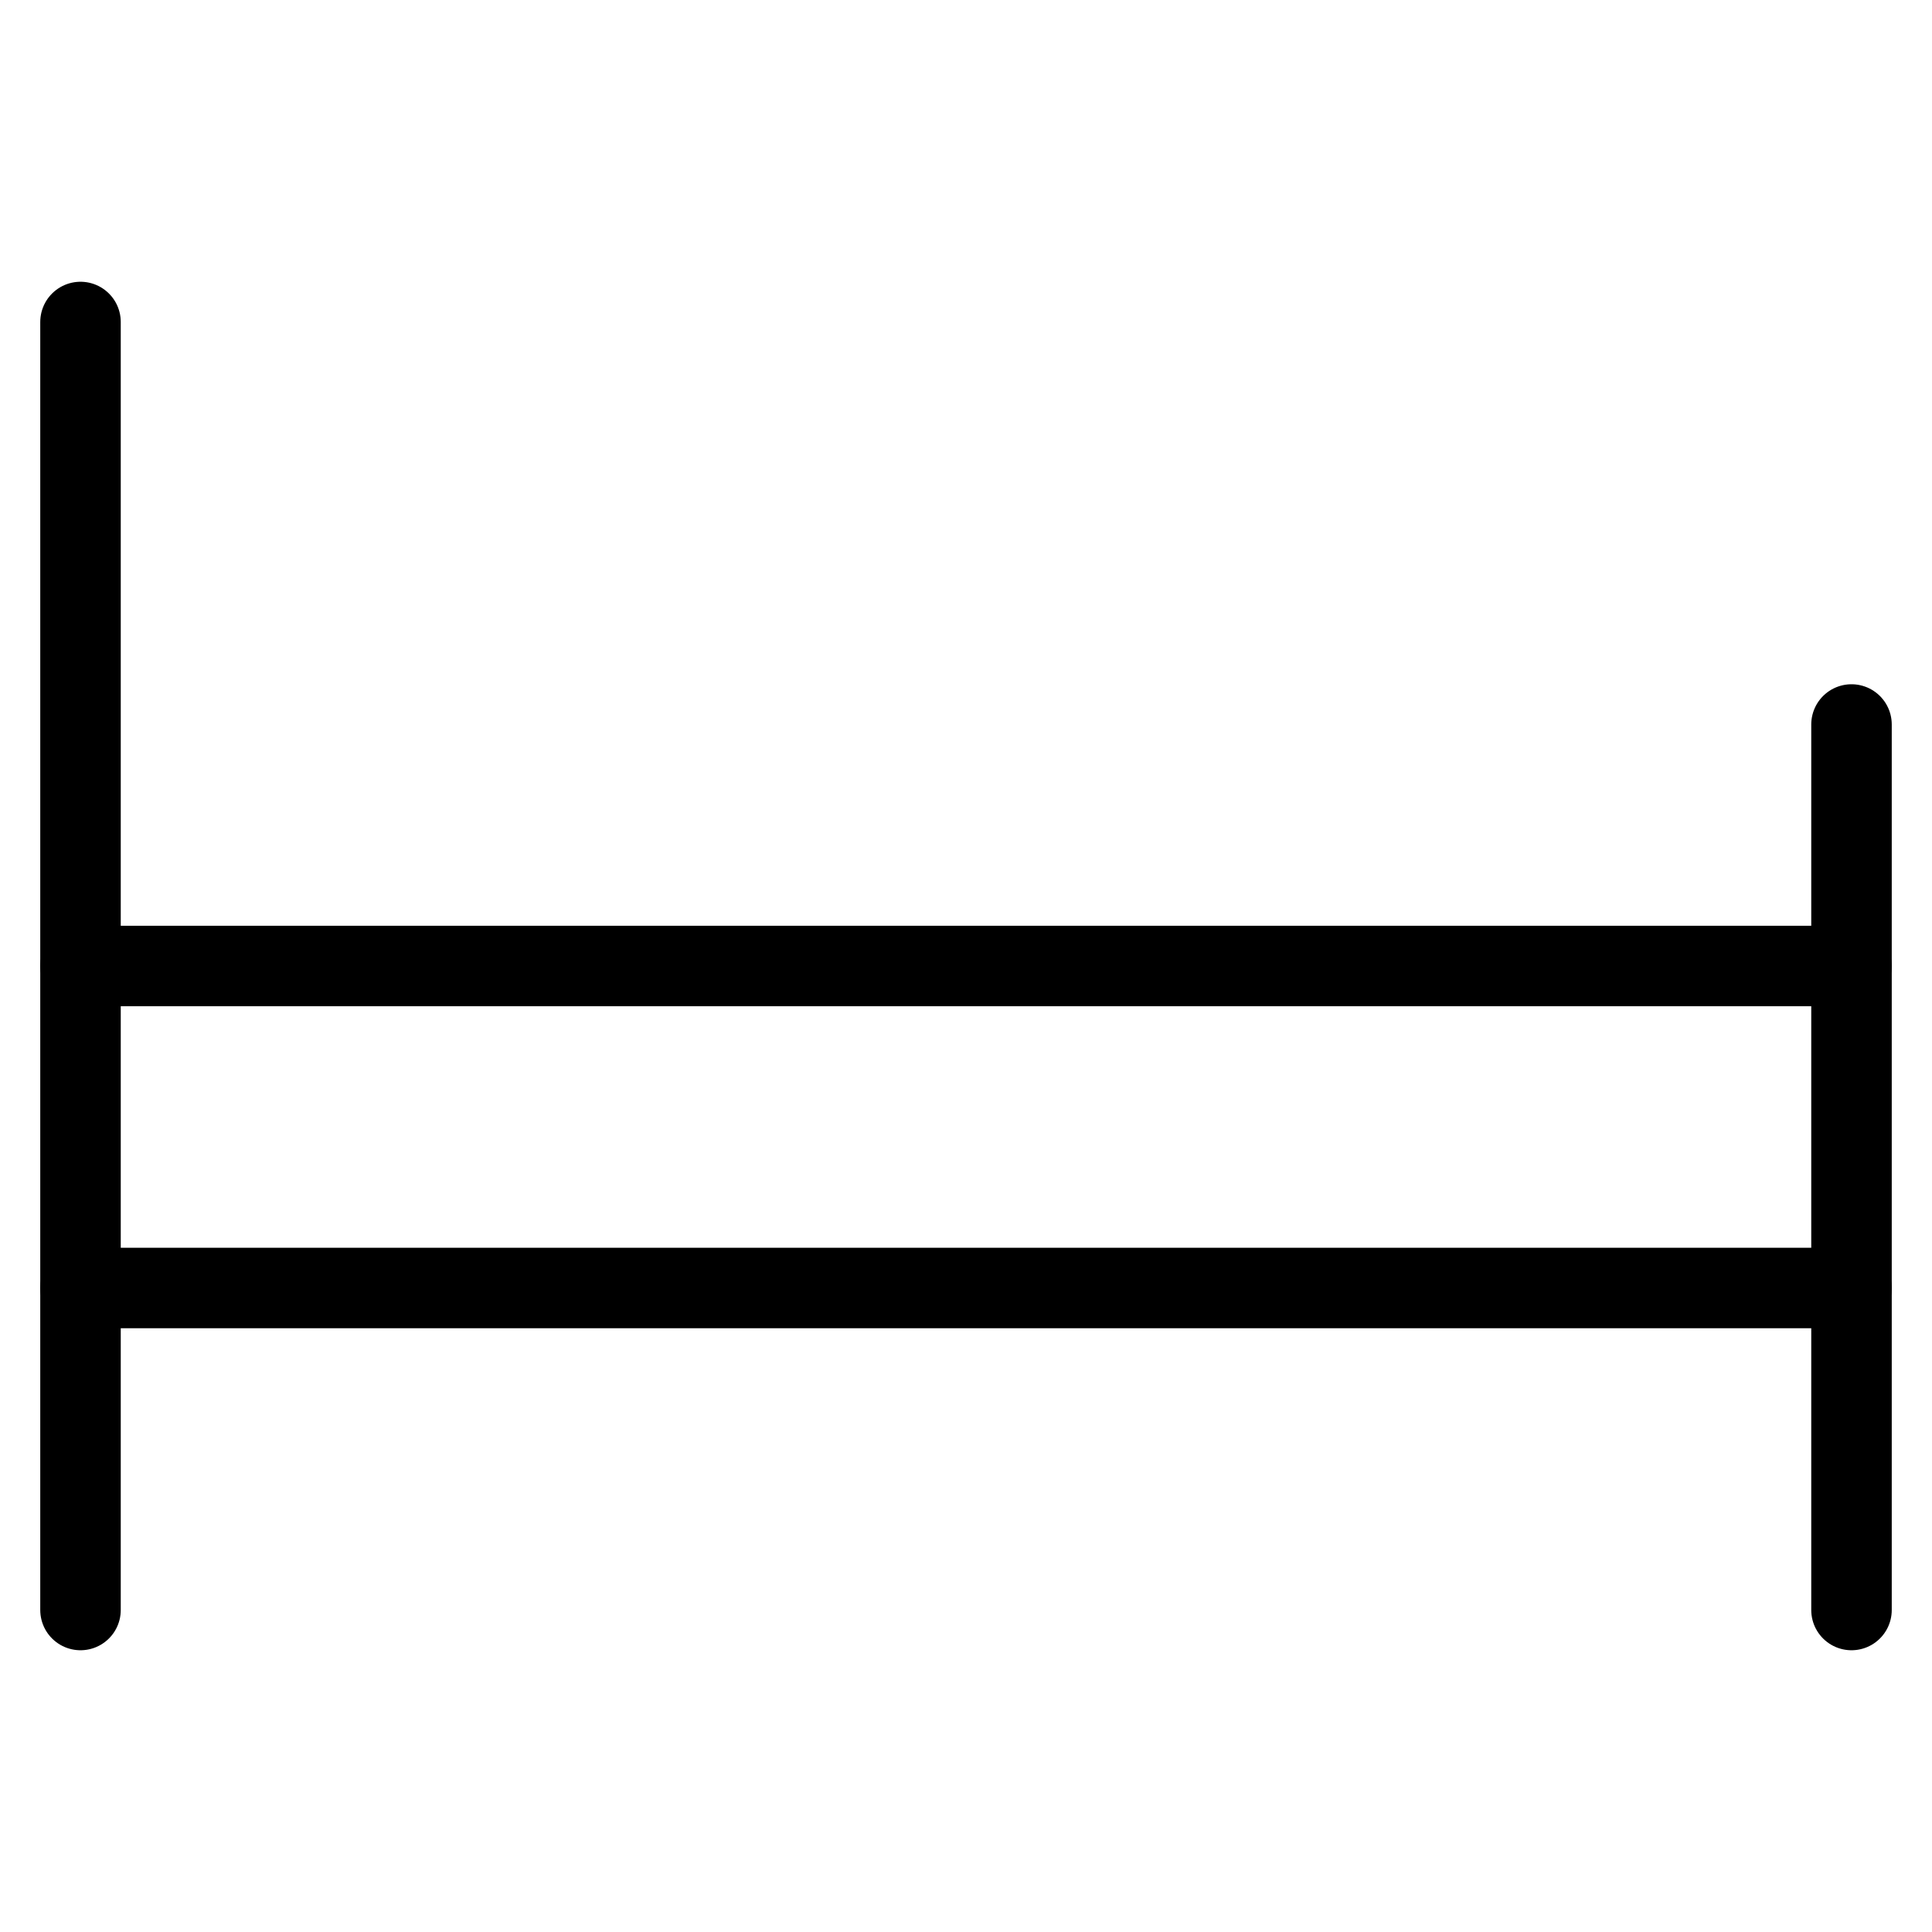
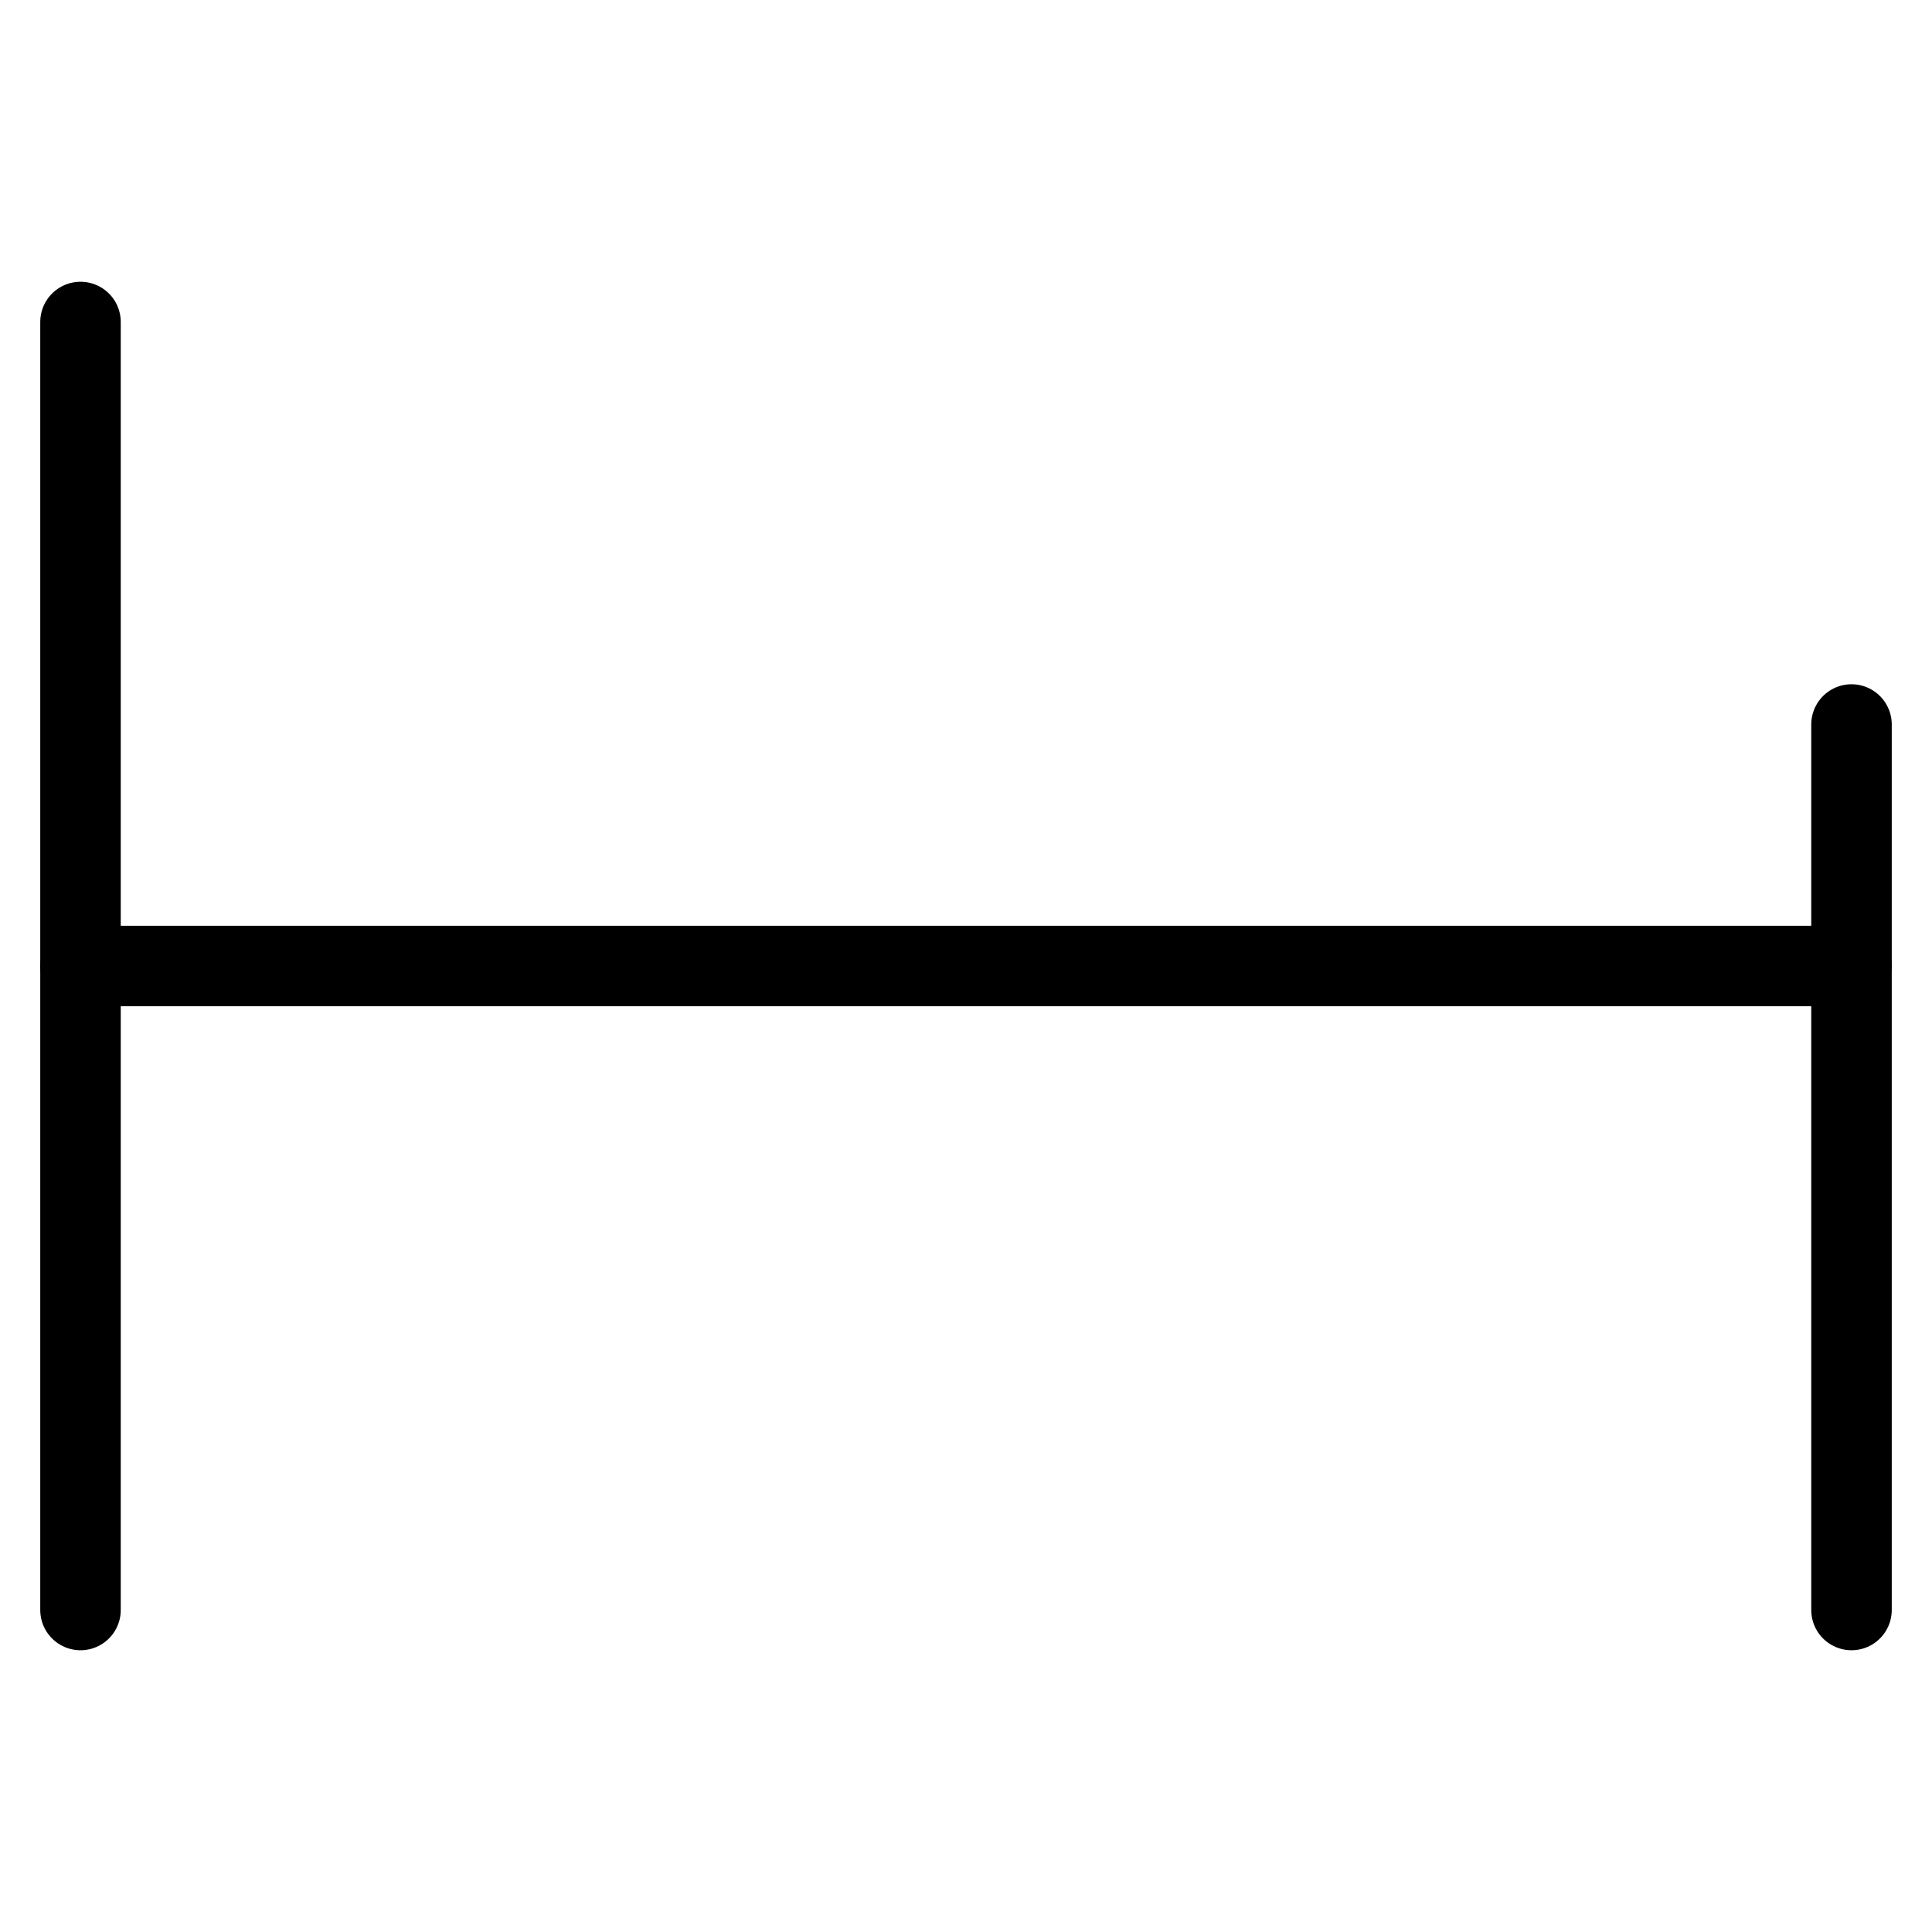
<svg xmlns="http://www.w3.org/2000/svg" viewBox="0 0 24 24" id="wpgb-icon">
  <line fill="none" stroke="currentColor" stroke-linecap="round" stroke-miterlimit="10" x1="1" y1="4" x2="1" y2="20" stroke-linejoin="round" />
  <line fill="none" stroke="currentColor" stroke-linecap="round" stroke-miterlimit="10" x1="23" y1="9" x2="23" y2="20" stroke-linejoin="round" />
-   <line fill="none" stroke="currentColor" stroke-linecap="round" stroke-miterlimit="10" x1="1" y1="16" x2="23" y2="16" stroke-linejoin="round" />
  <line fill="none" stroke="currentColor" stroke-linecap="round" stroke-miterlimit="10" x1="1" y1="12" x2="23" y2="12" stroke-linejoin="round" />
</svg>